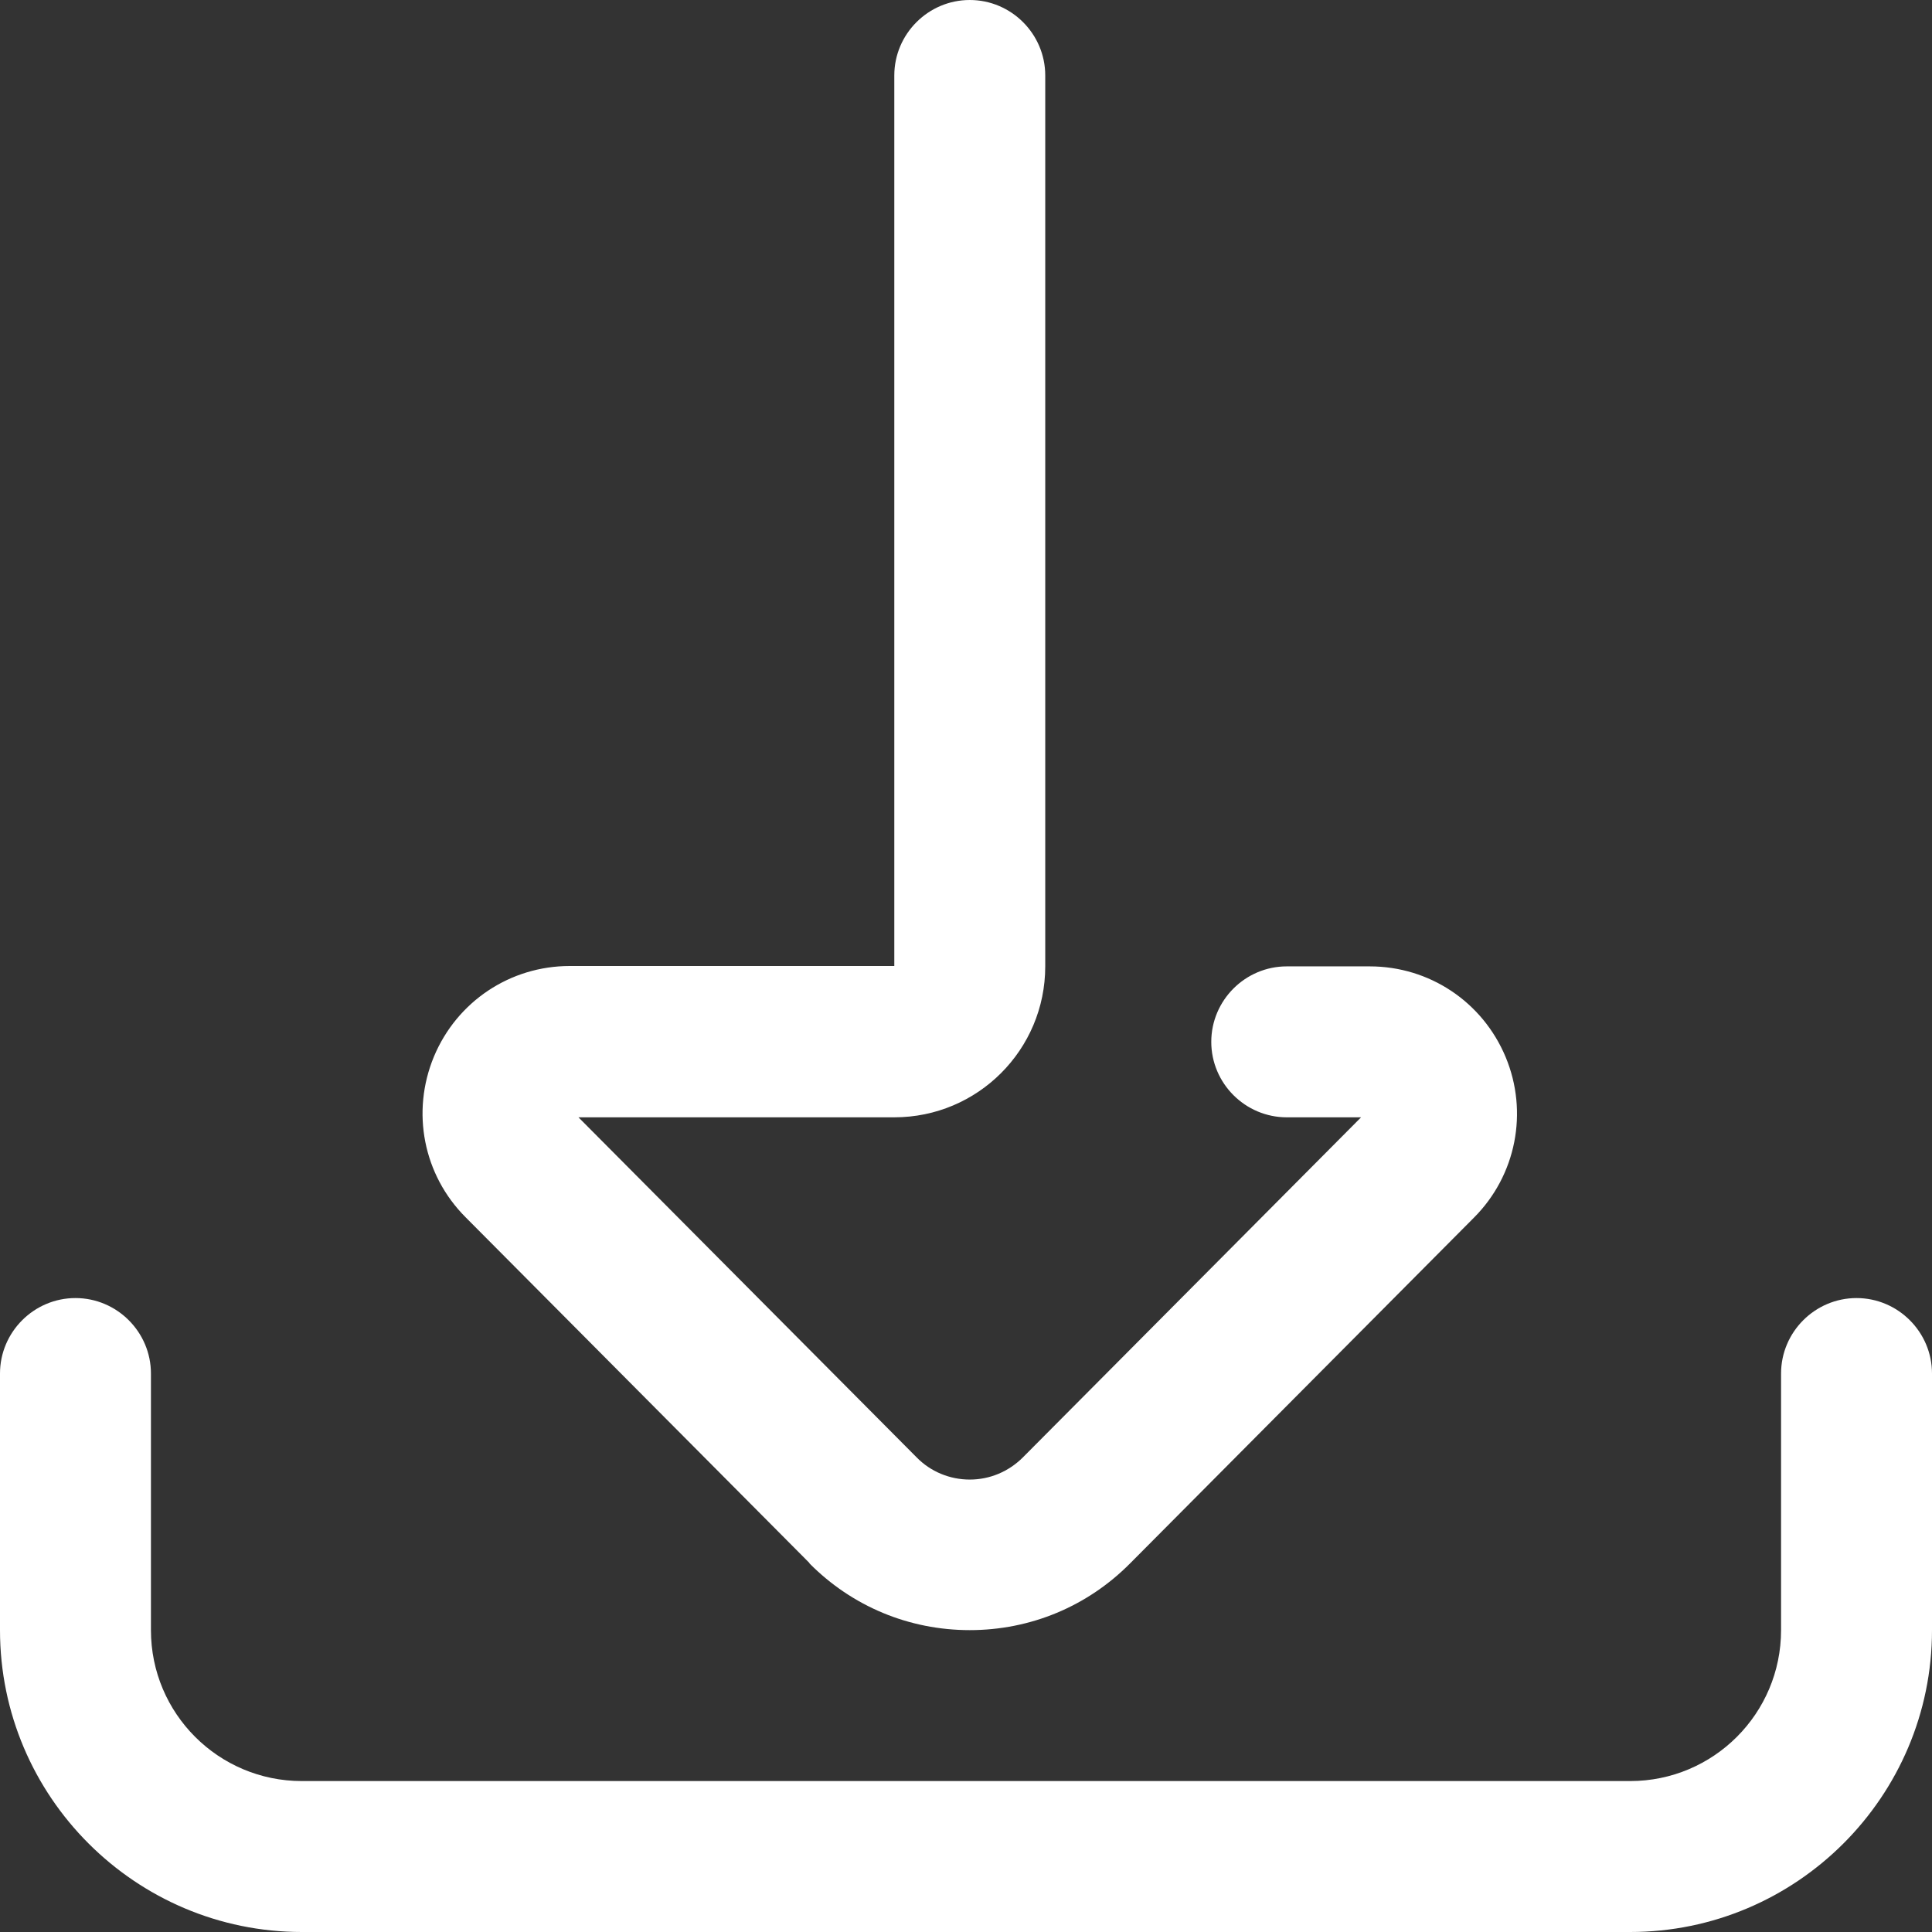
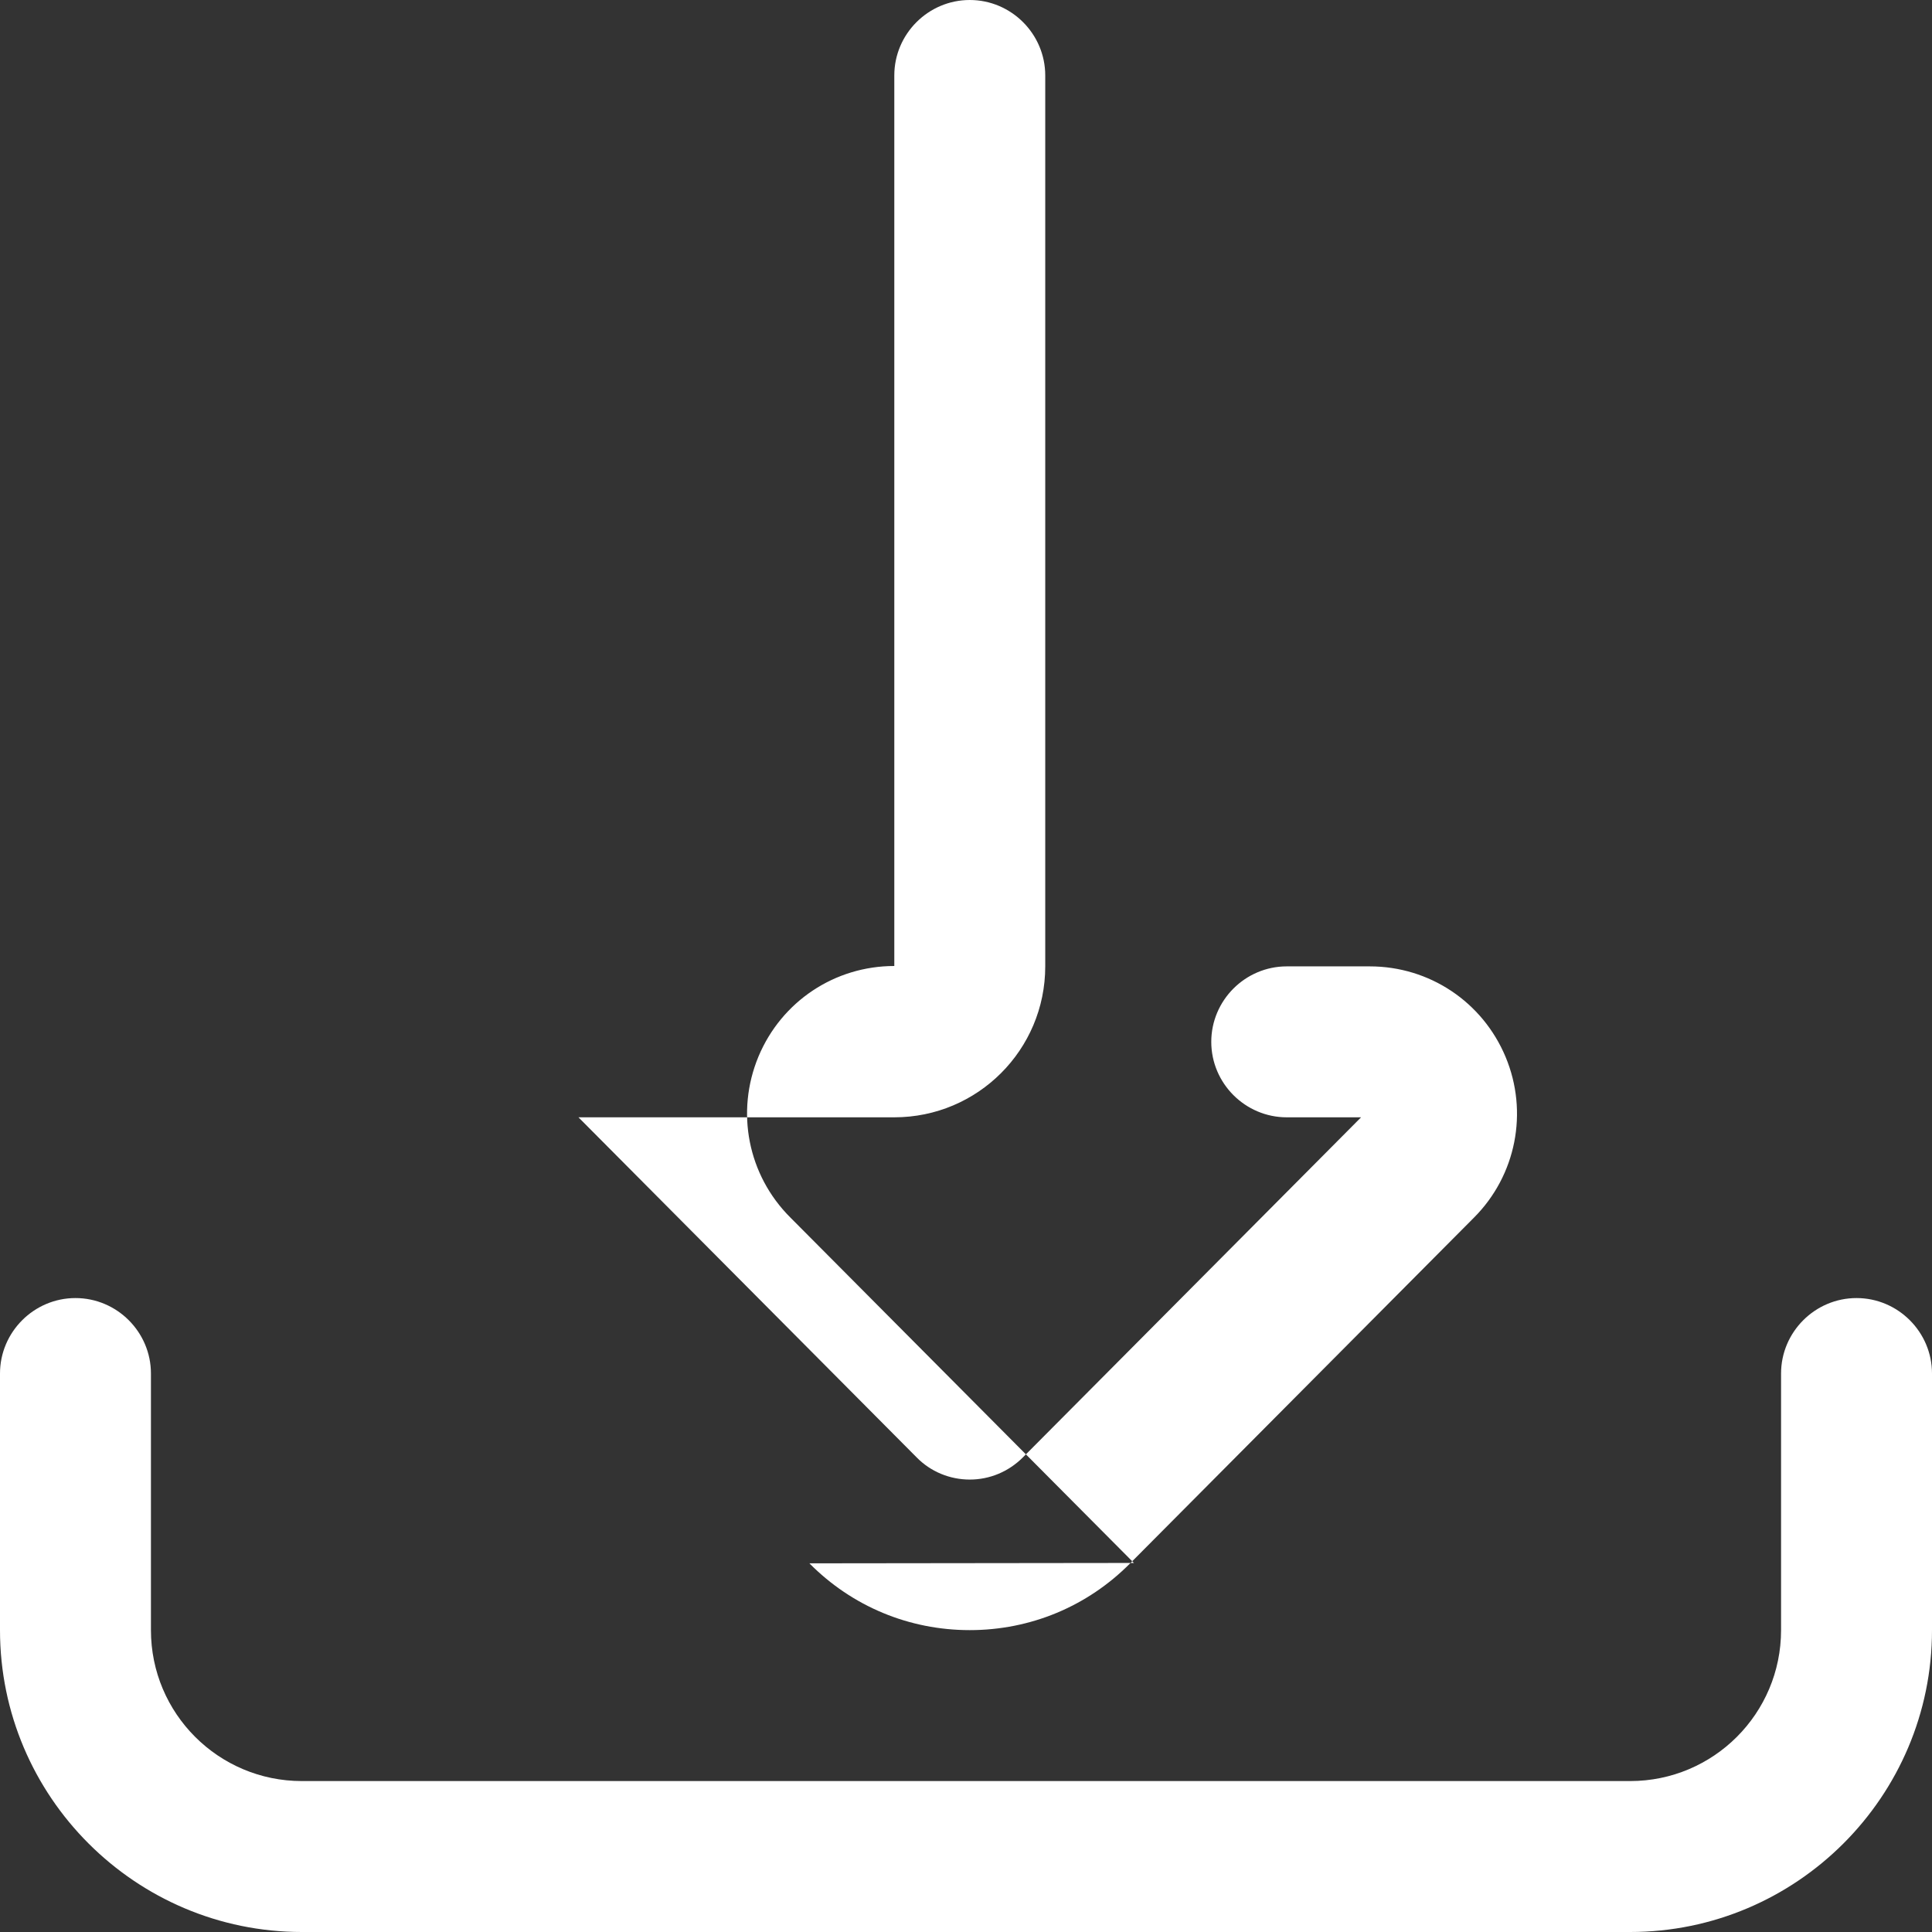
<svg xmlns="http://www.w3.org/2000/svg" id="Laag_1" data-name="Laag 1" viewBox="0 0 512 512">
  <rect x="0" y="0" width="512" height="512" fill="#333333" stroke="none" />
-   <path fill="#fff" d="M512,364v68c0,44.1-35.9,80-80,80H80c-44.1,0-80-35.9-80-80v-68c0-11,9-20,20-20s20,9,20,20v68c0,22.1,17.9,40,40,40h352c22.1,0,40-17.9,40-40v-68c0-11,9-20,20-20s20,9,20,20h0ZM214.5,414.3c11.3,11.4,26.4,17.7,42.5,17.7s31.2-6.3,42.5-17.7l91.1-91.6c11.2-11.2,14.5-28,8.4-42.6-6.1-14.6-20.2-24-36-24h-22c-11,0-20,9-20,20s9,20,20,20h19.7l-89.6,90.1c-3.8,3.8-8.8,5.9-14.1,5.9s-10.4-2.1-14.1-5.9l-89.6-90.1h83.7c22.1,0,40-17.9,40-40V20c0-11-9-20-20-20s-20,9-20,20v236h-86c-15.8,0-29.9,9.4-36,24-6.1,14.7-2.8,31.4,8.4,42.6l91.1,91.6ZM214.5,414.3" />
+   <path fill="#fff" d="M512,364v68c0,44.1-35.9,80-80,80H80c-44.1,0-80-35.9-80-80v-68c0-11,9-20,20-20s20,9,20,20v68c0,22.1,17.9,40,40,40h352c22.1,0,40-17.9,40-40v-68c0-11,9-20,20-20s20,9,20,20h0ZM214.5,414.3c11.3,11.4,26.4,17.7,42.5,17.7s31.2-6.3,42.5-17.7l91.1-91.6c11.2-11.2,14.5-28,8.4-42.6-6.1-14.6-20.2-24-36-24h-22c-11,0-20,9-20,20s9,20,20,20h19.7l-89.6,90.1c-3.8,3.8-8.8,5.9-14.1,5.9s-10.4-2.1-14.1-5.9l-89.6-90.1h83.7c22.1,0,40-17.9,40-40V20c0-11-9-20-20-20s-20,9-20,20v236c-15.8,0-29.9,9.4-36,24-6.1,14.7-2.8,31.4,8.4,42.6l91.1,91.6ZM214.5,414.3" />
</svg>